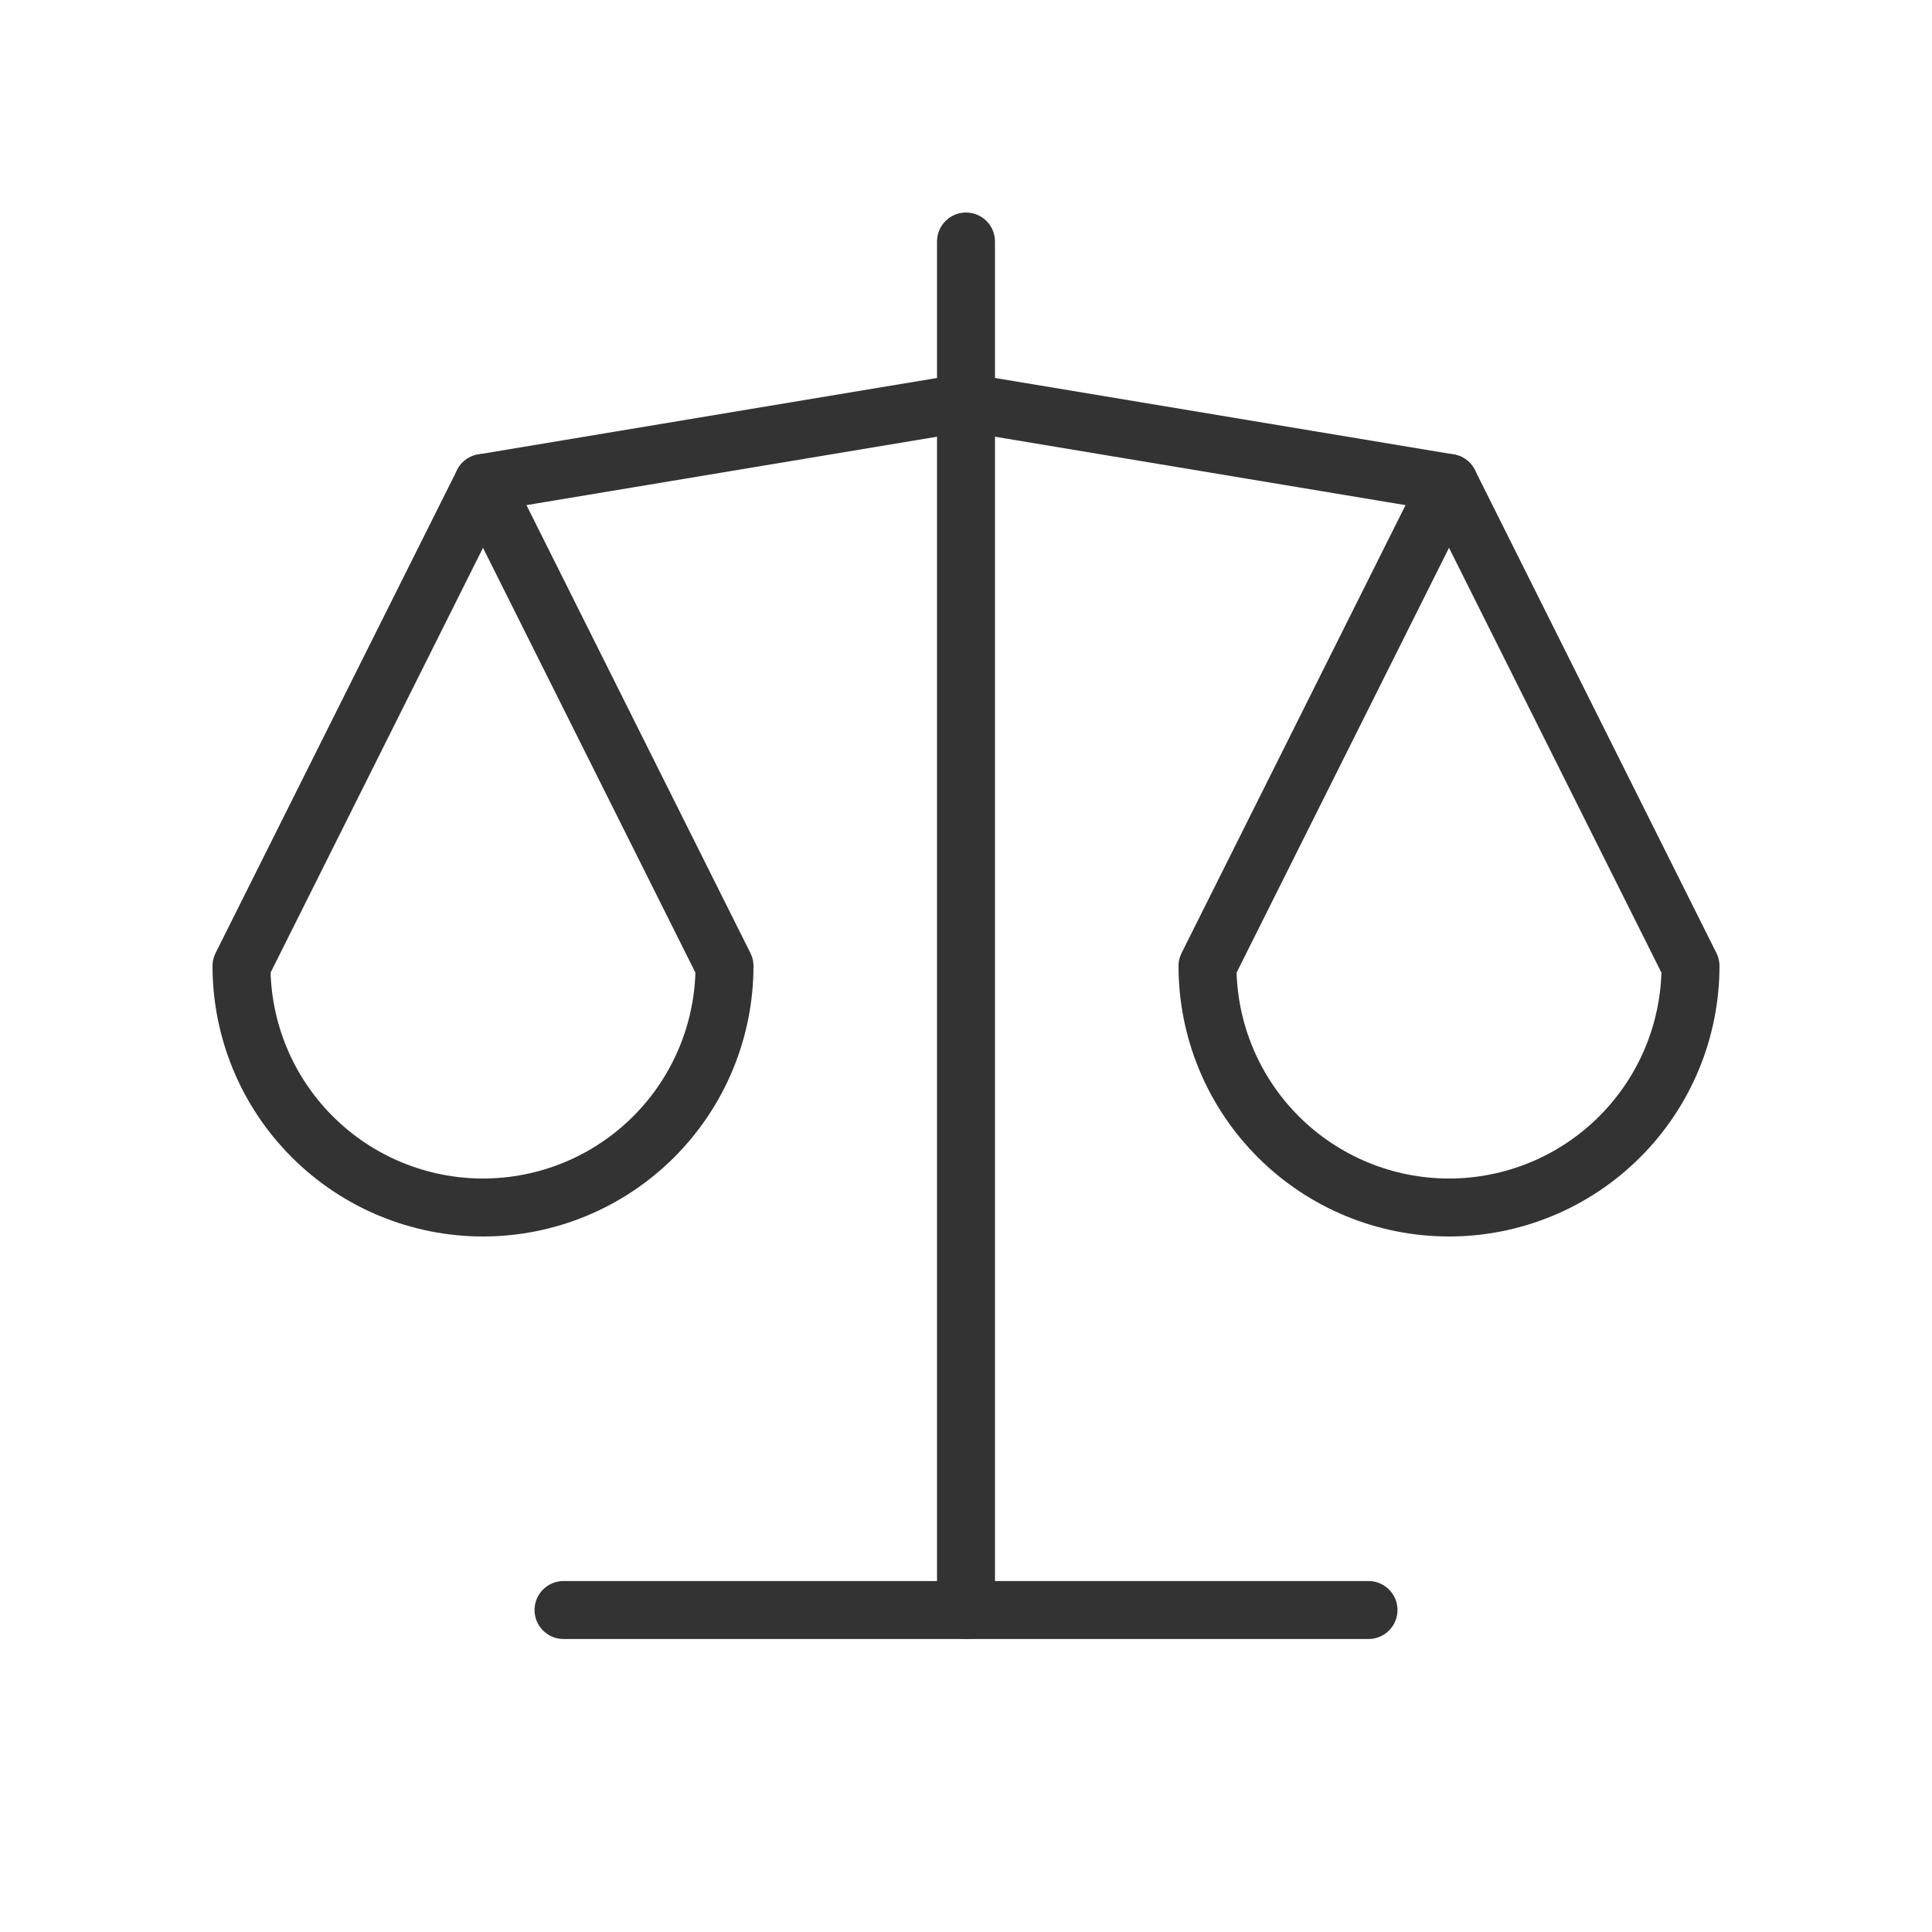
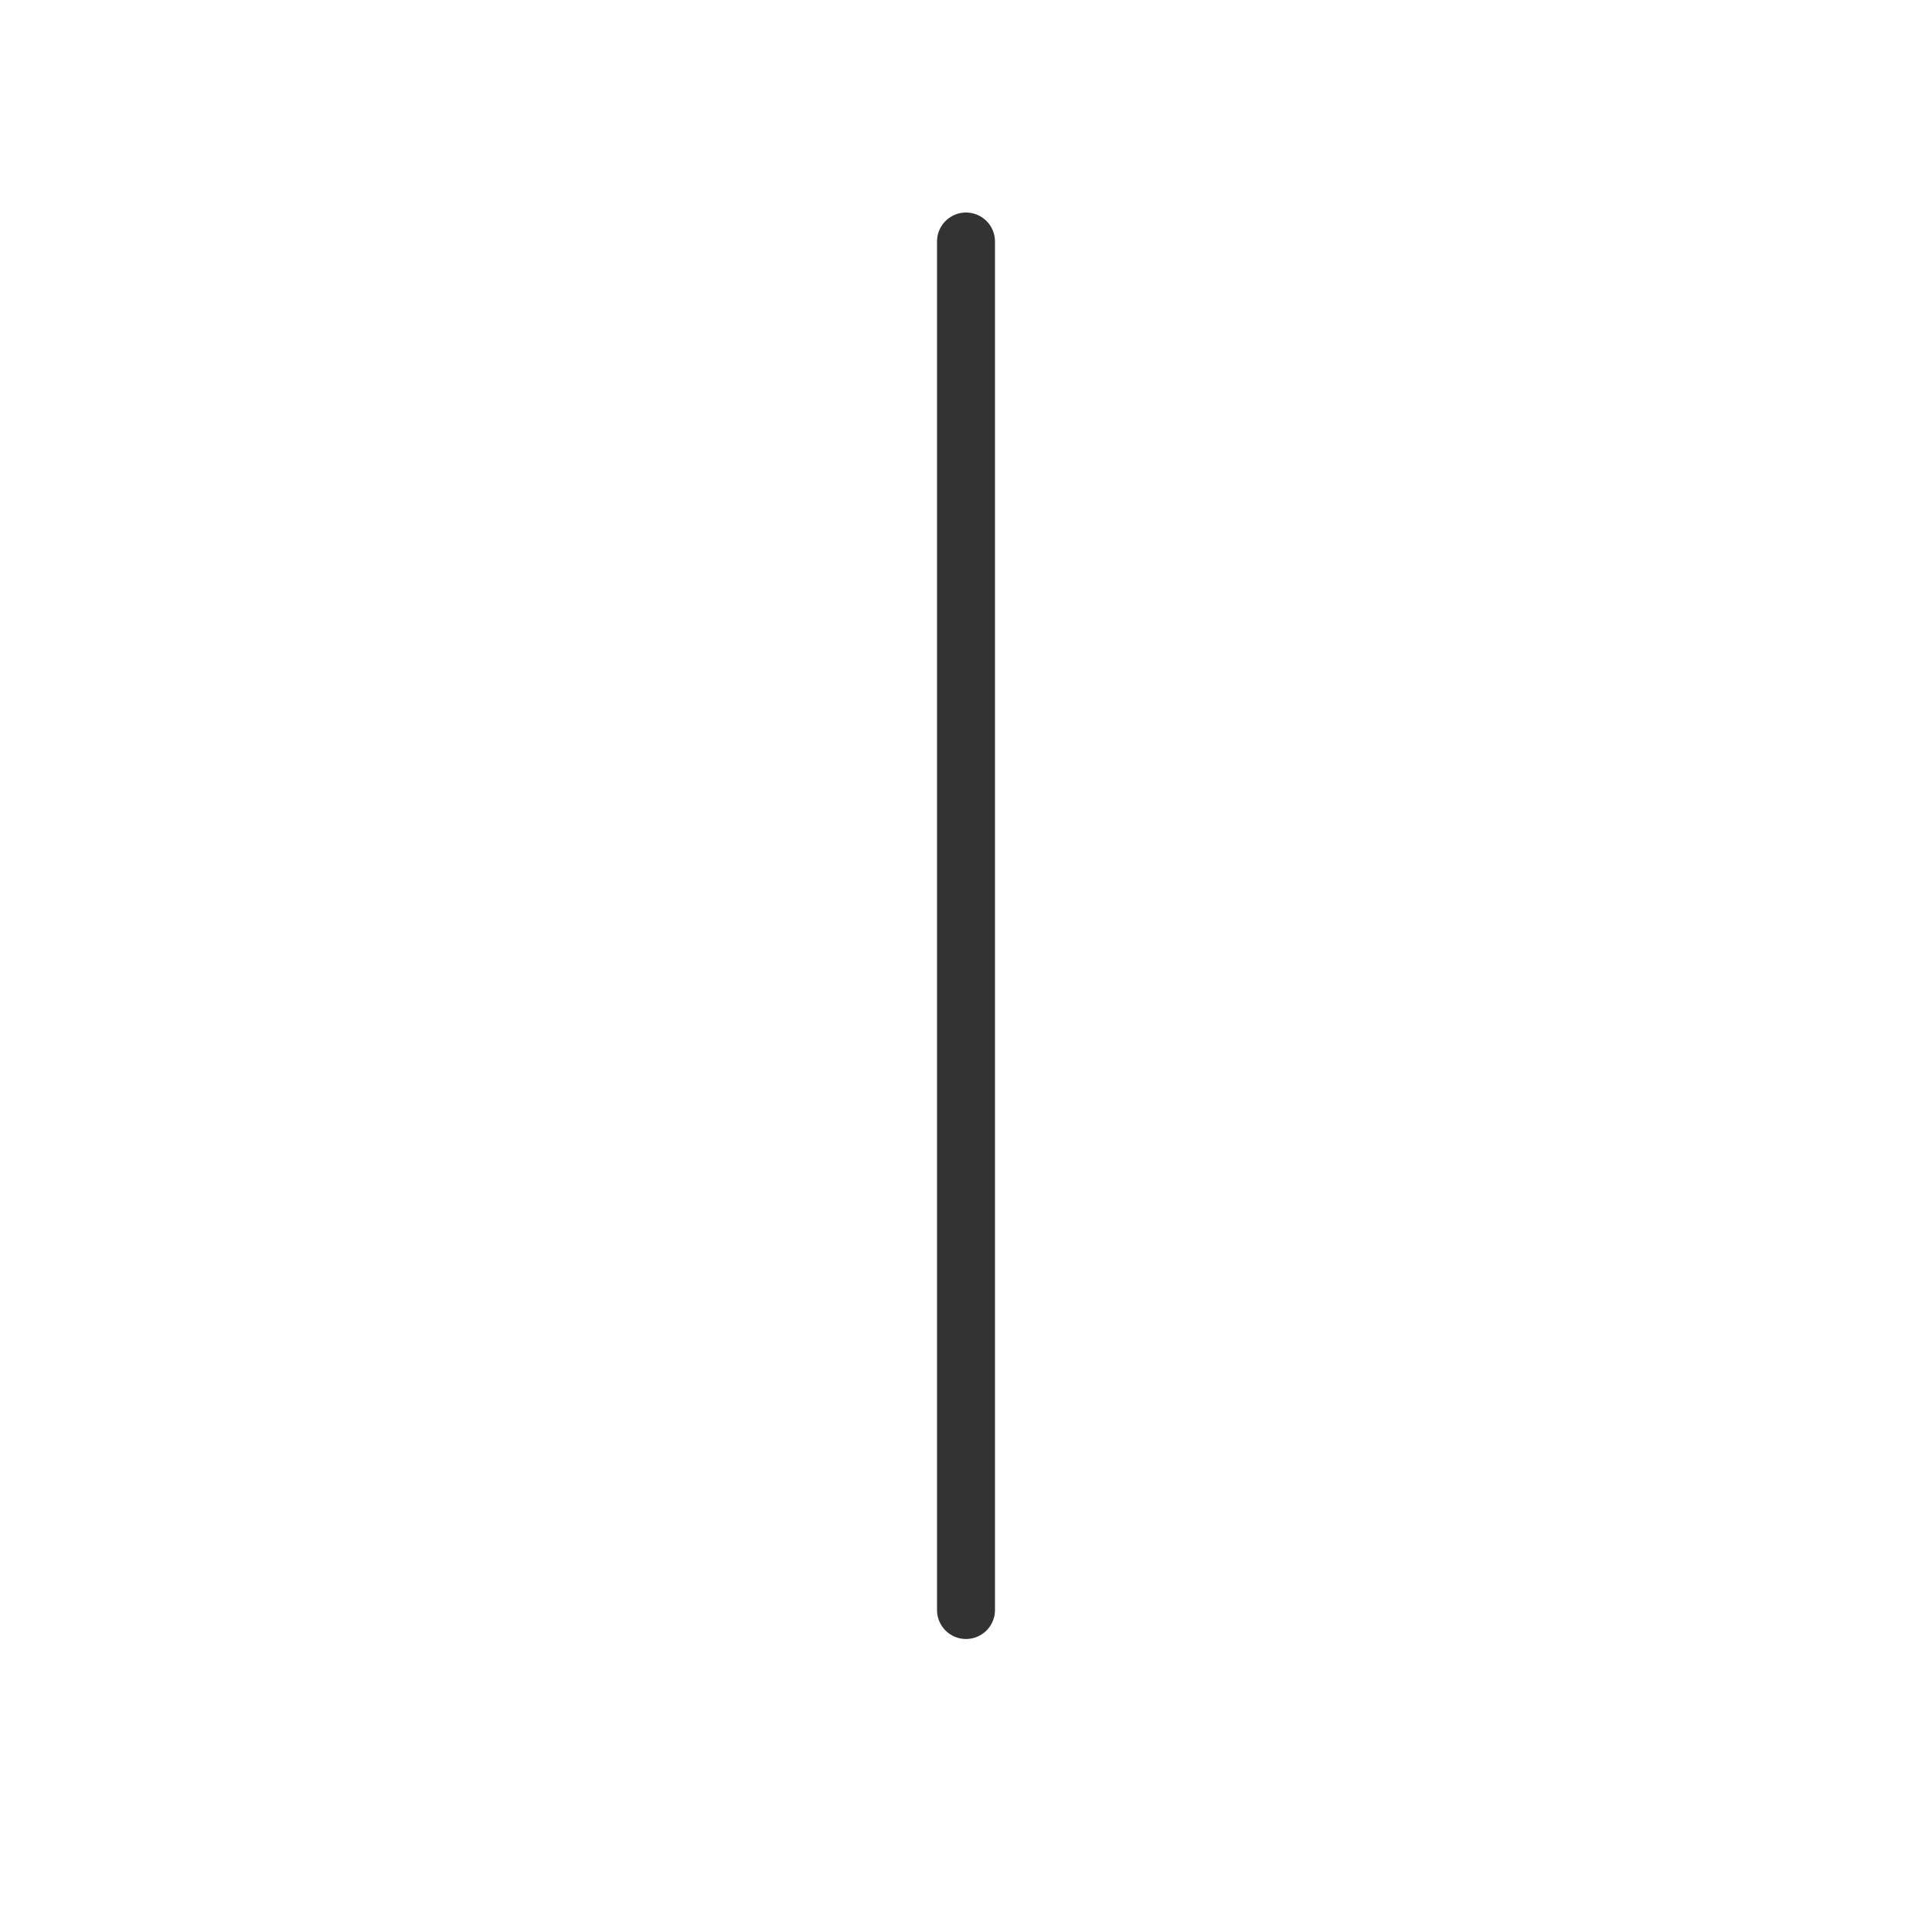
<svg xmlns="http://www.w3.org/2000/svg" width="50" height="50" viewBox="0 0 50 50" fill="none">
-   <path d="M14.584 41.667H35.417" stroke="#333333" stroke-width="1.5" stroke-linecap="round" stroke-linejoin="round" />
-   <path d="M12.5 12.5L25 10.417L37.5 12.5" stroke="#333333" stroke-width="1.5" stroke-linecap="round" stroke-linejoin="round" />
  <path d="M25 6.25V41.667" stroke="#333333" stroke-width="1.5" stroke-linecap="round" stroke-linejoin="round" />
-   <path d="M18.75 25L12.5 12.5L6.25 25C6.25 26.658 6.908 28.247 8.081 29.419C9.253 30.591 10.842 31.25 12.5 31.25C14.158 31.25 15.747 30.591 16.919 29.419C18.091 28.247 18.75 26.658 18.75 25Z" stroke="#333333" stroke-width="1.5" stroke-linecap="round" stroke-linejoin="round" />
-   <path d="M43.75 25L37.5 12.5L31.25 25C31.25 26.658 31.909 28.247 33.081 29.419C34.253 30.591 35.842 31.25 37.5 31.25C39.158 31.25 40.747 30.591 41.919 29.419C43.092 28.247 43.75 26.658 43.75 25Z" stroke="#333333" stroke-width="1.5" stroke-linecap="round" stroke-linejoin="round" />
</svg>